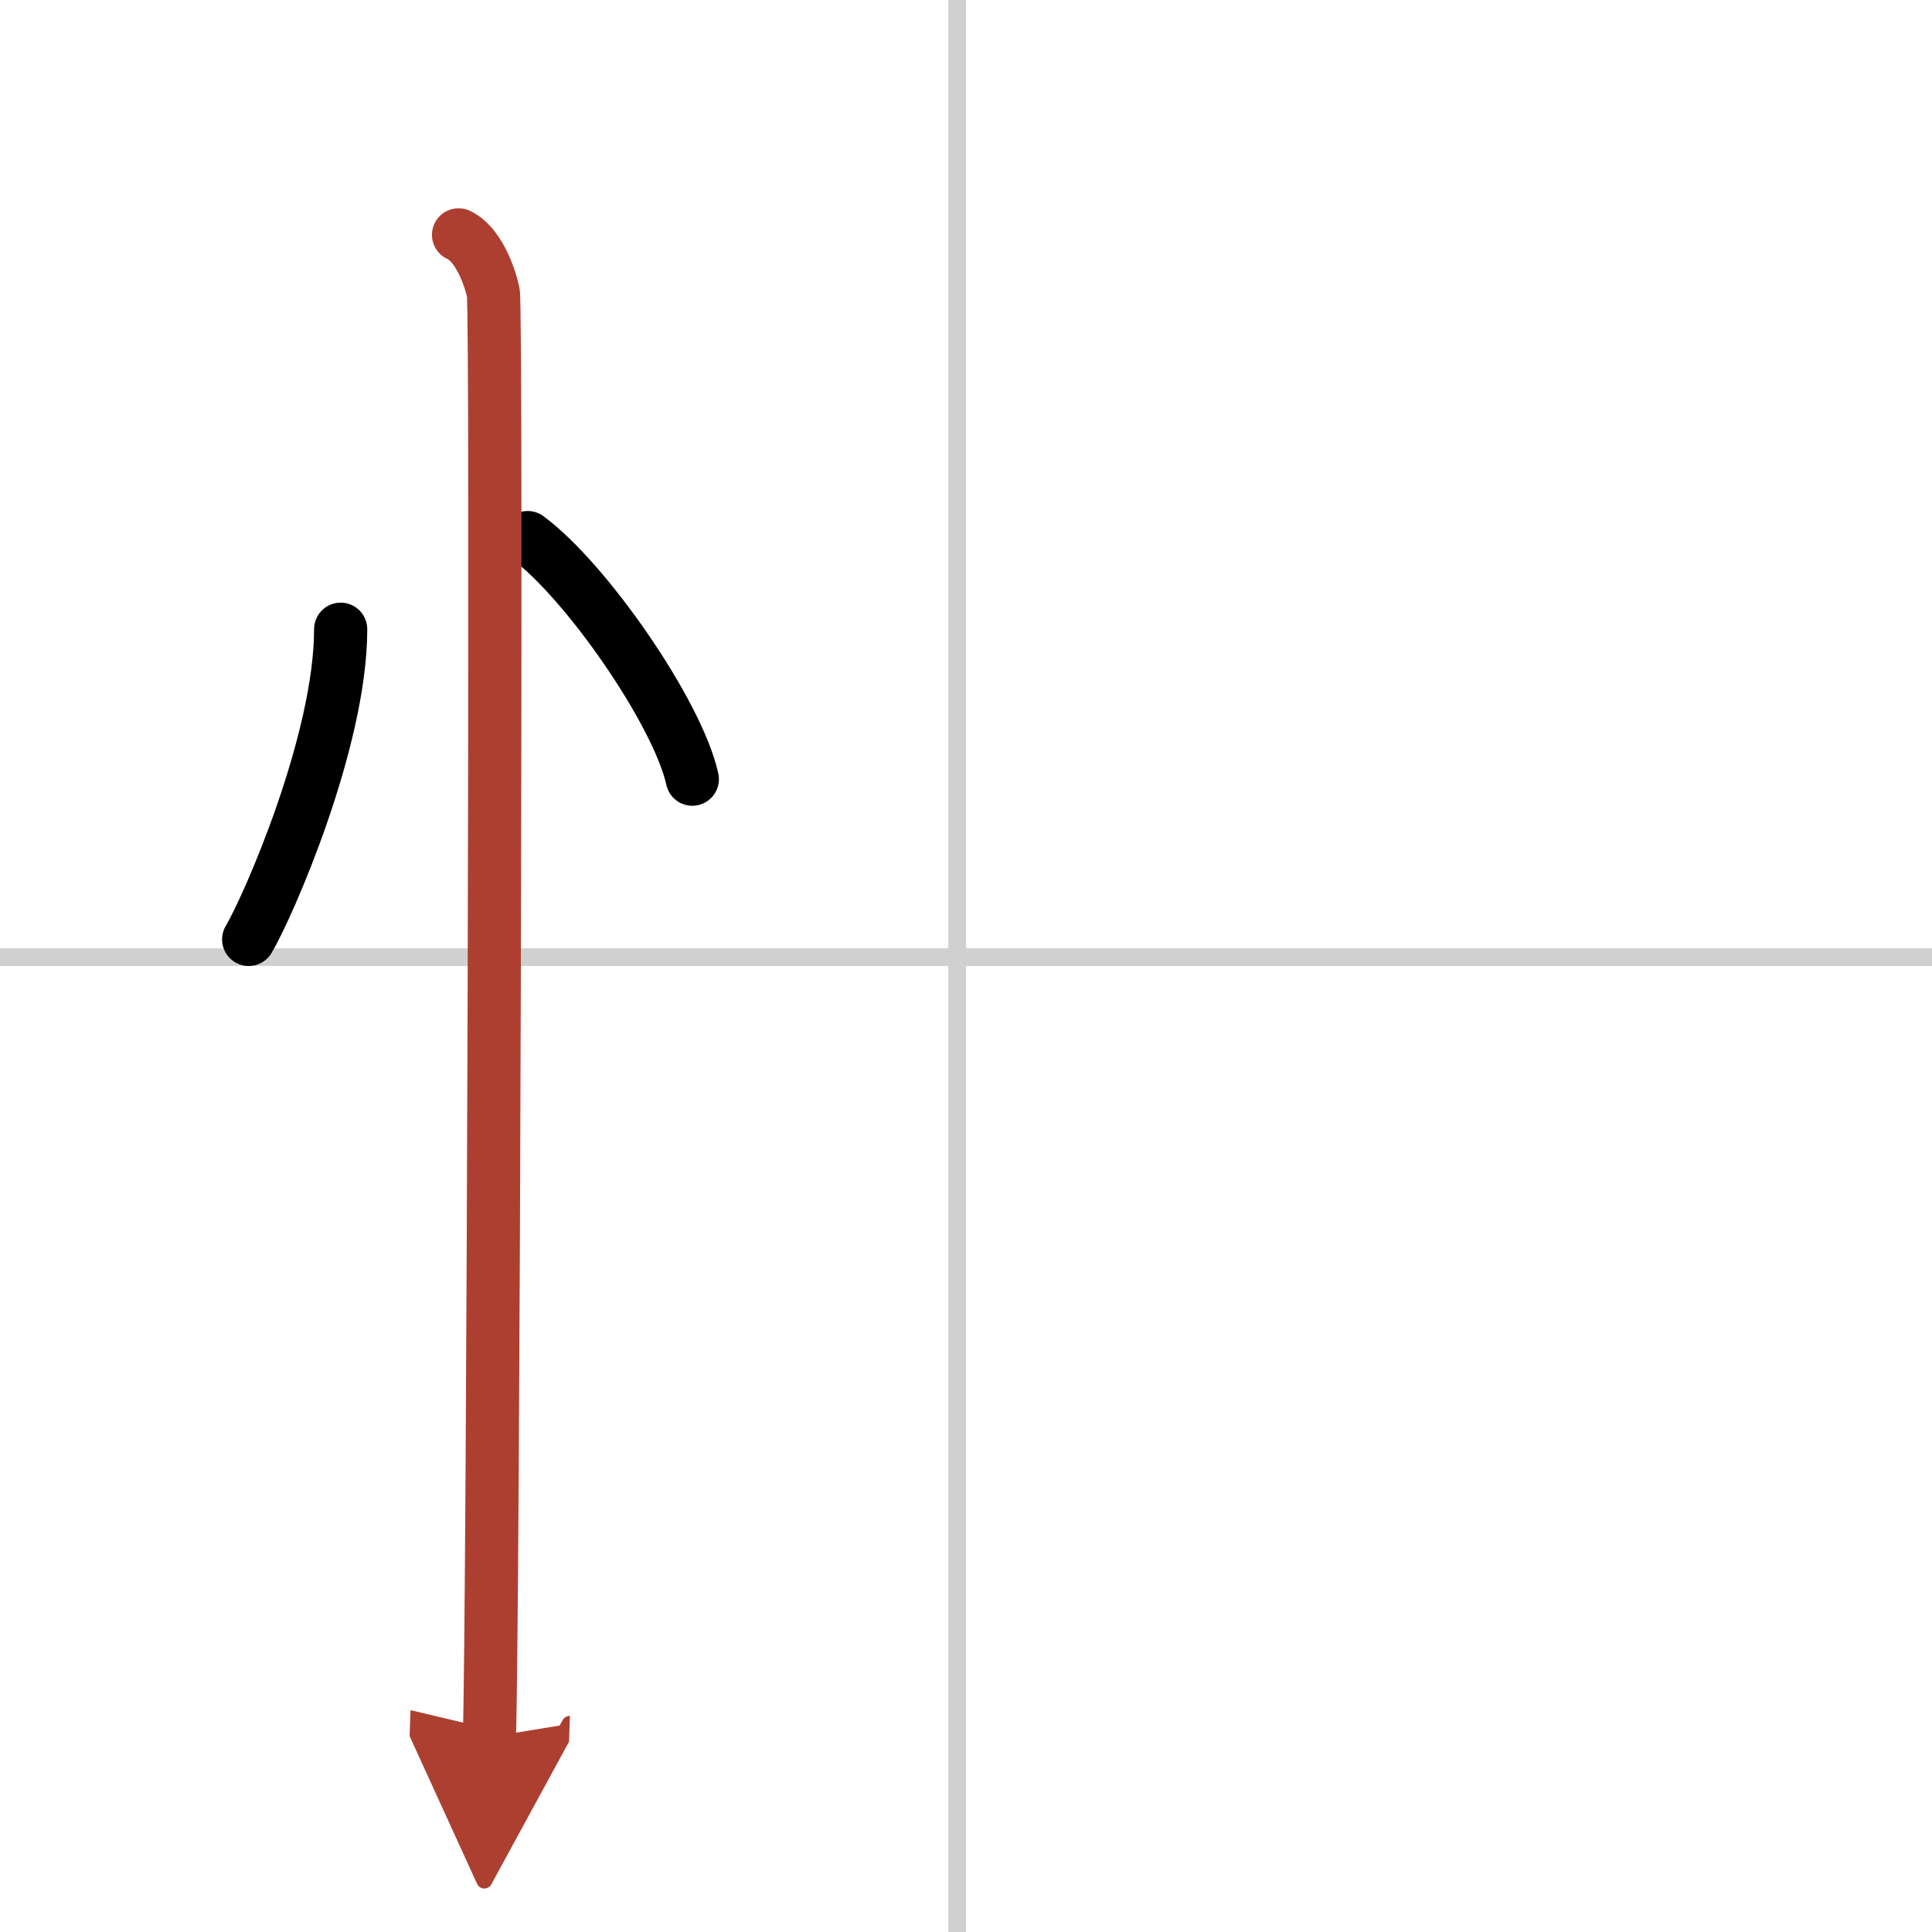
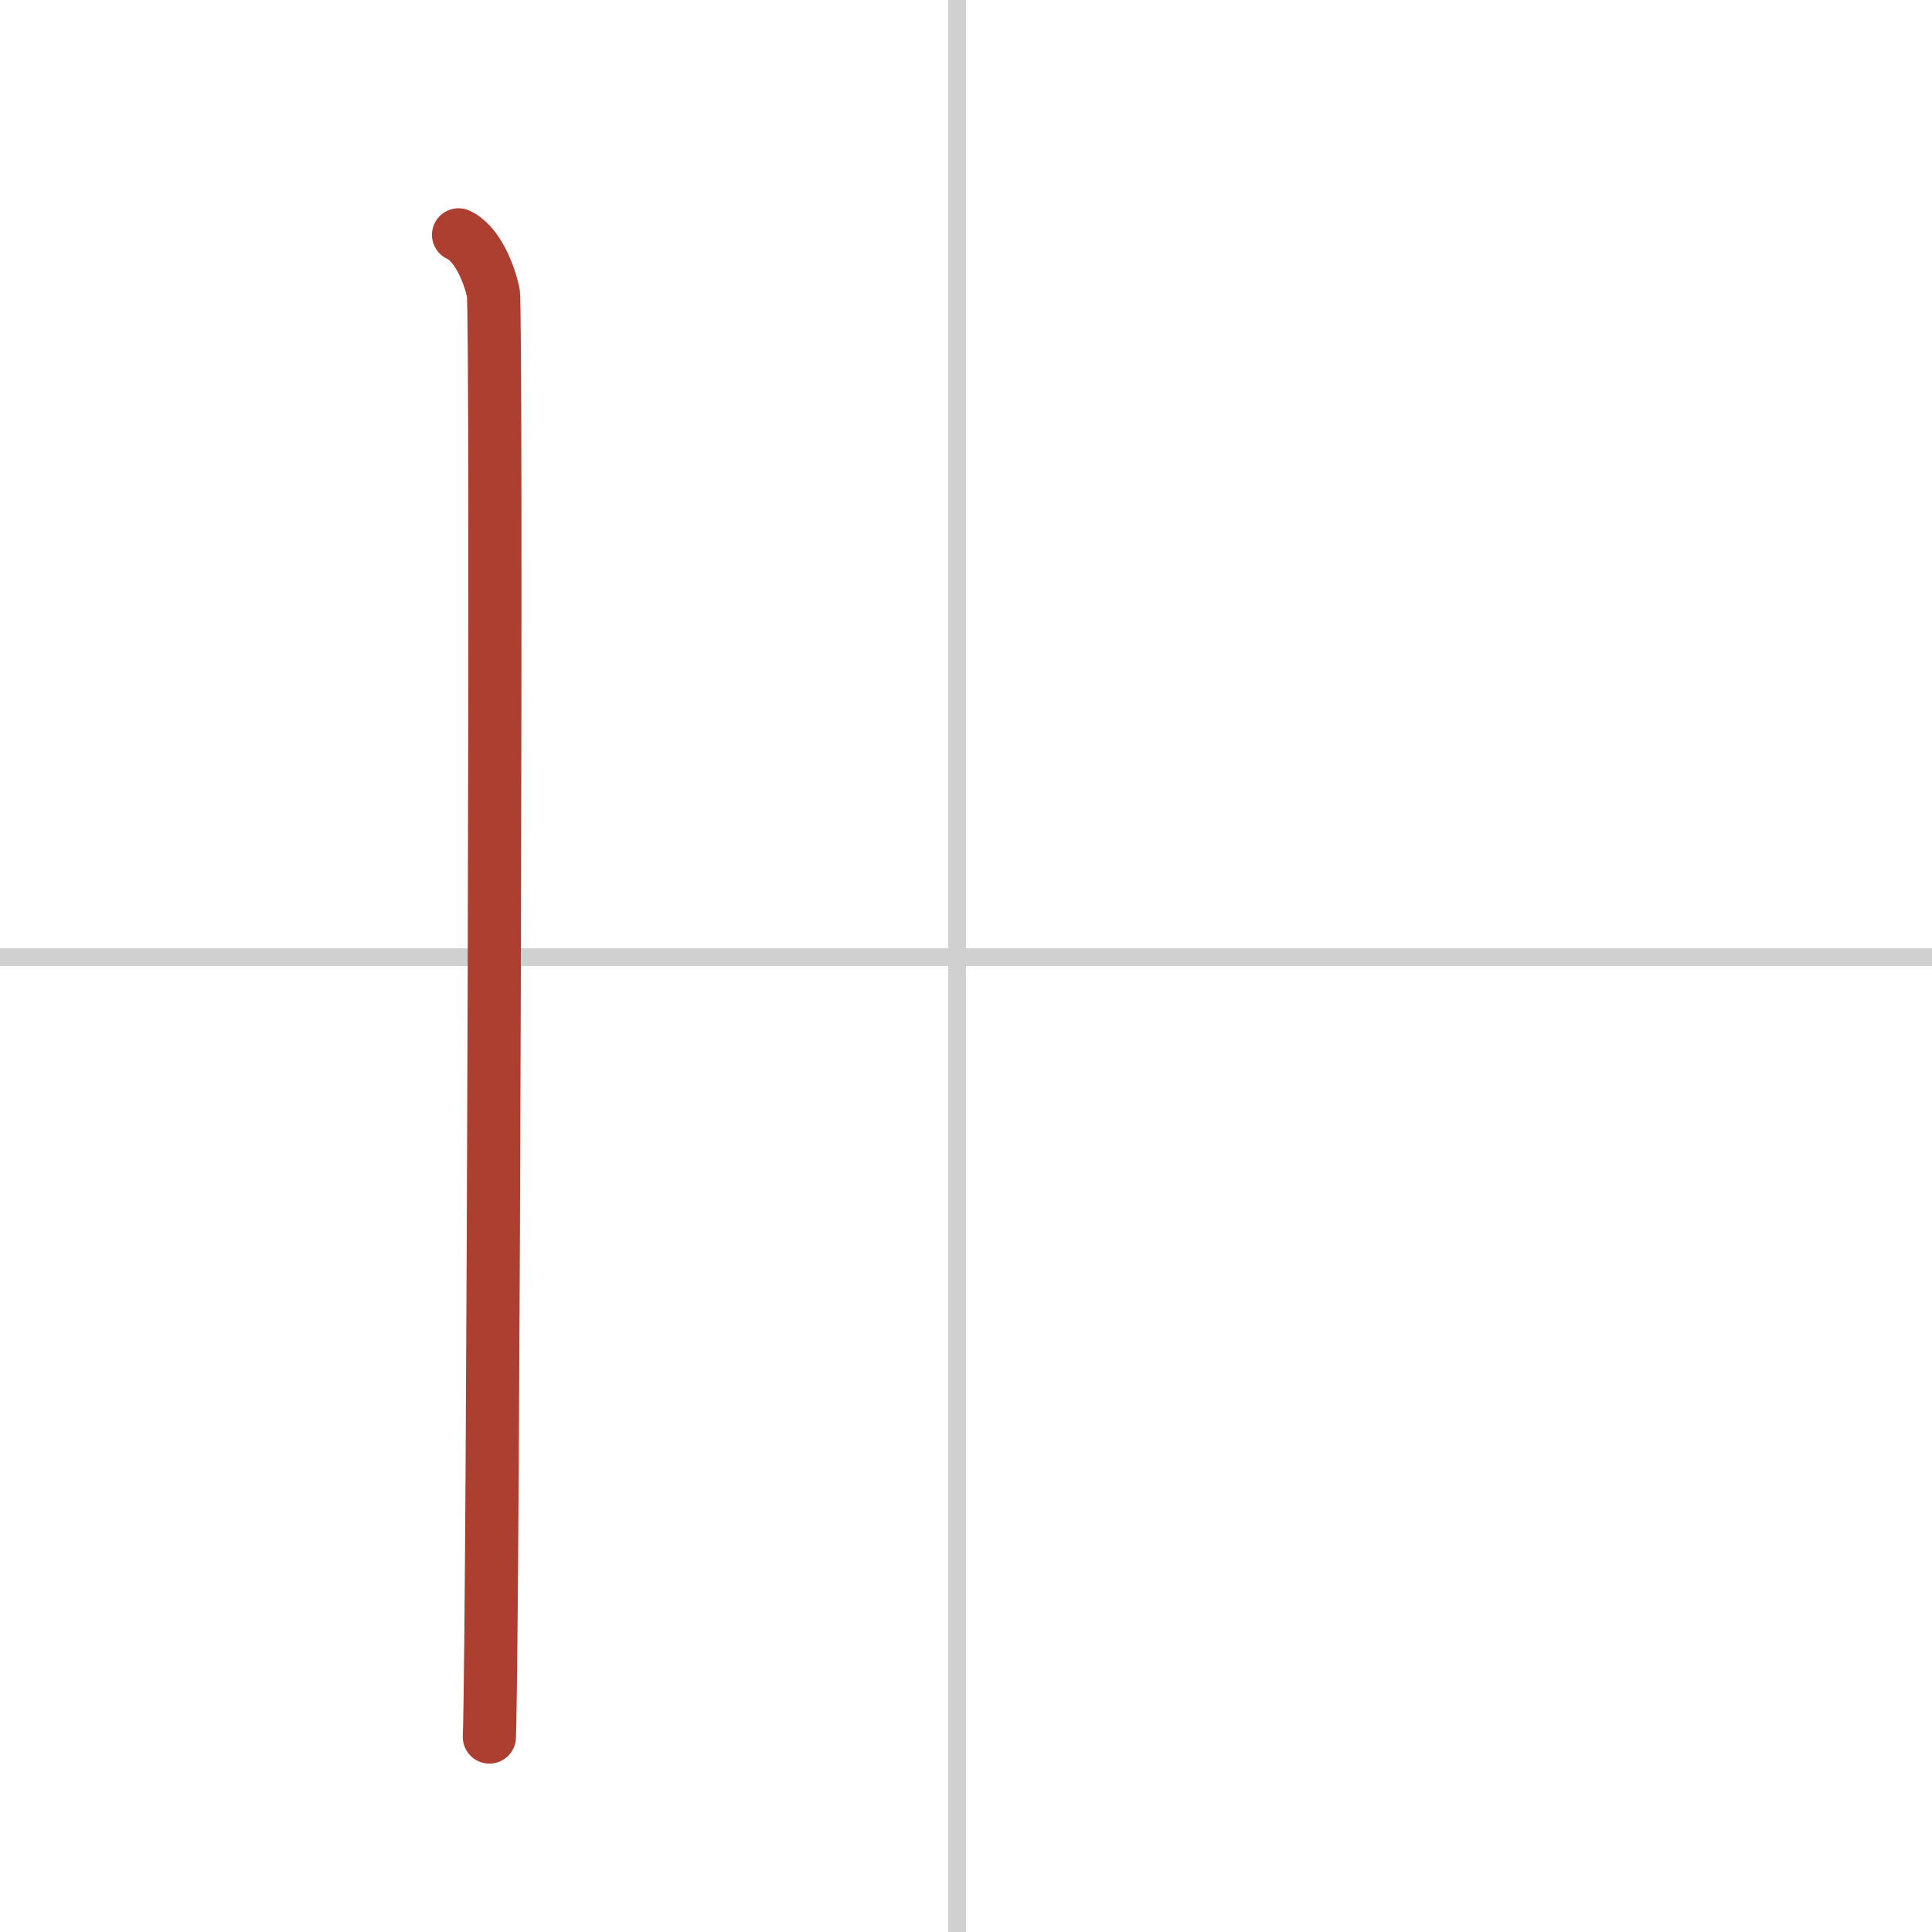
<svg xmlns="http://www.w3.org/2000/svg" width="400" height="400" viewBox="0 0 109 109">
  <defs>
    <marker id="a" markerWidth="4" orient="auto" refX="1" refY="5" viewBox="0 0 10 10">
-       <polyline points="0 0 10 5 0 10 1 5" fill="#ad3f31" stroke="#ad3f31" />
-     </marker>
+       </marker>
  </defs>
  <g fill="none" stroke="#000" stroke-linecap="round" stroke-linejoin="round" stroke-width="3">
-     <rect width="100%" height="100%" fill="#fff" stroke="#fff" />
    <line x1="54" x2="54" y2="109" stroke="#d0d0d0" stroke-width="1" />
    <line x2="109" y1="54" y2="54" stroke="#d0d0d0" stroke-width="1" />
-     <path d="m19.22 35.5c0 6.34-4.11 15.69-5.19 17.5" />
-     <path d="m29.77 30.33c3.28 2.41 8.47 9.89 9.29 13.63" />
    <path d="m25.87 13.25c1.09 0.5 1.74 2.25 1.96 3.25s0 75.25-0.22 81.5" marker-end="url(#a)" stroke="#ad3f31" />
  </g>
</svg>